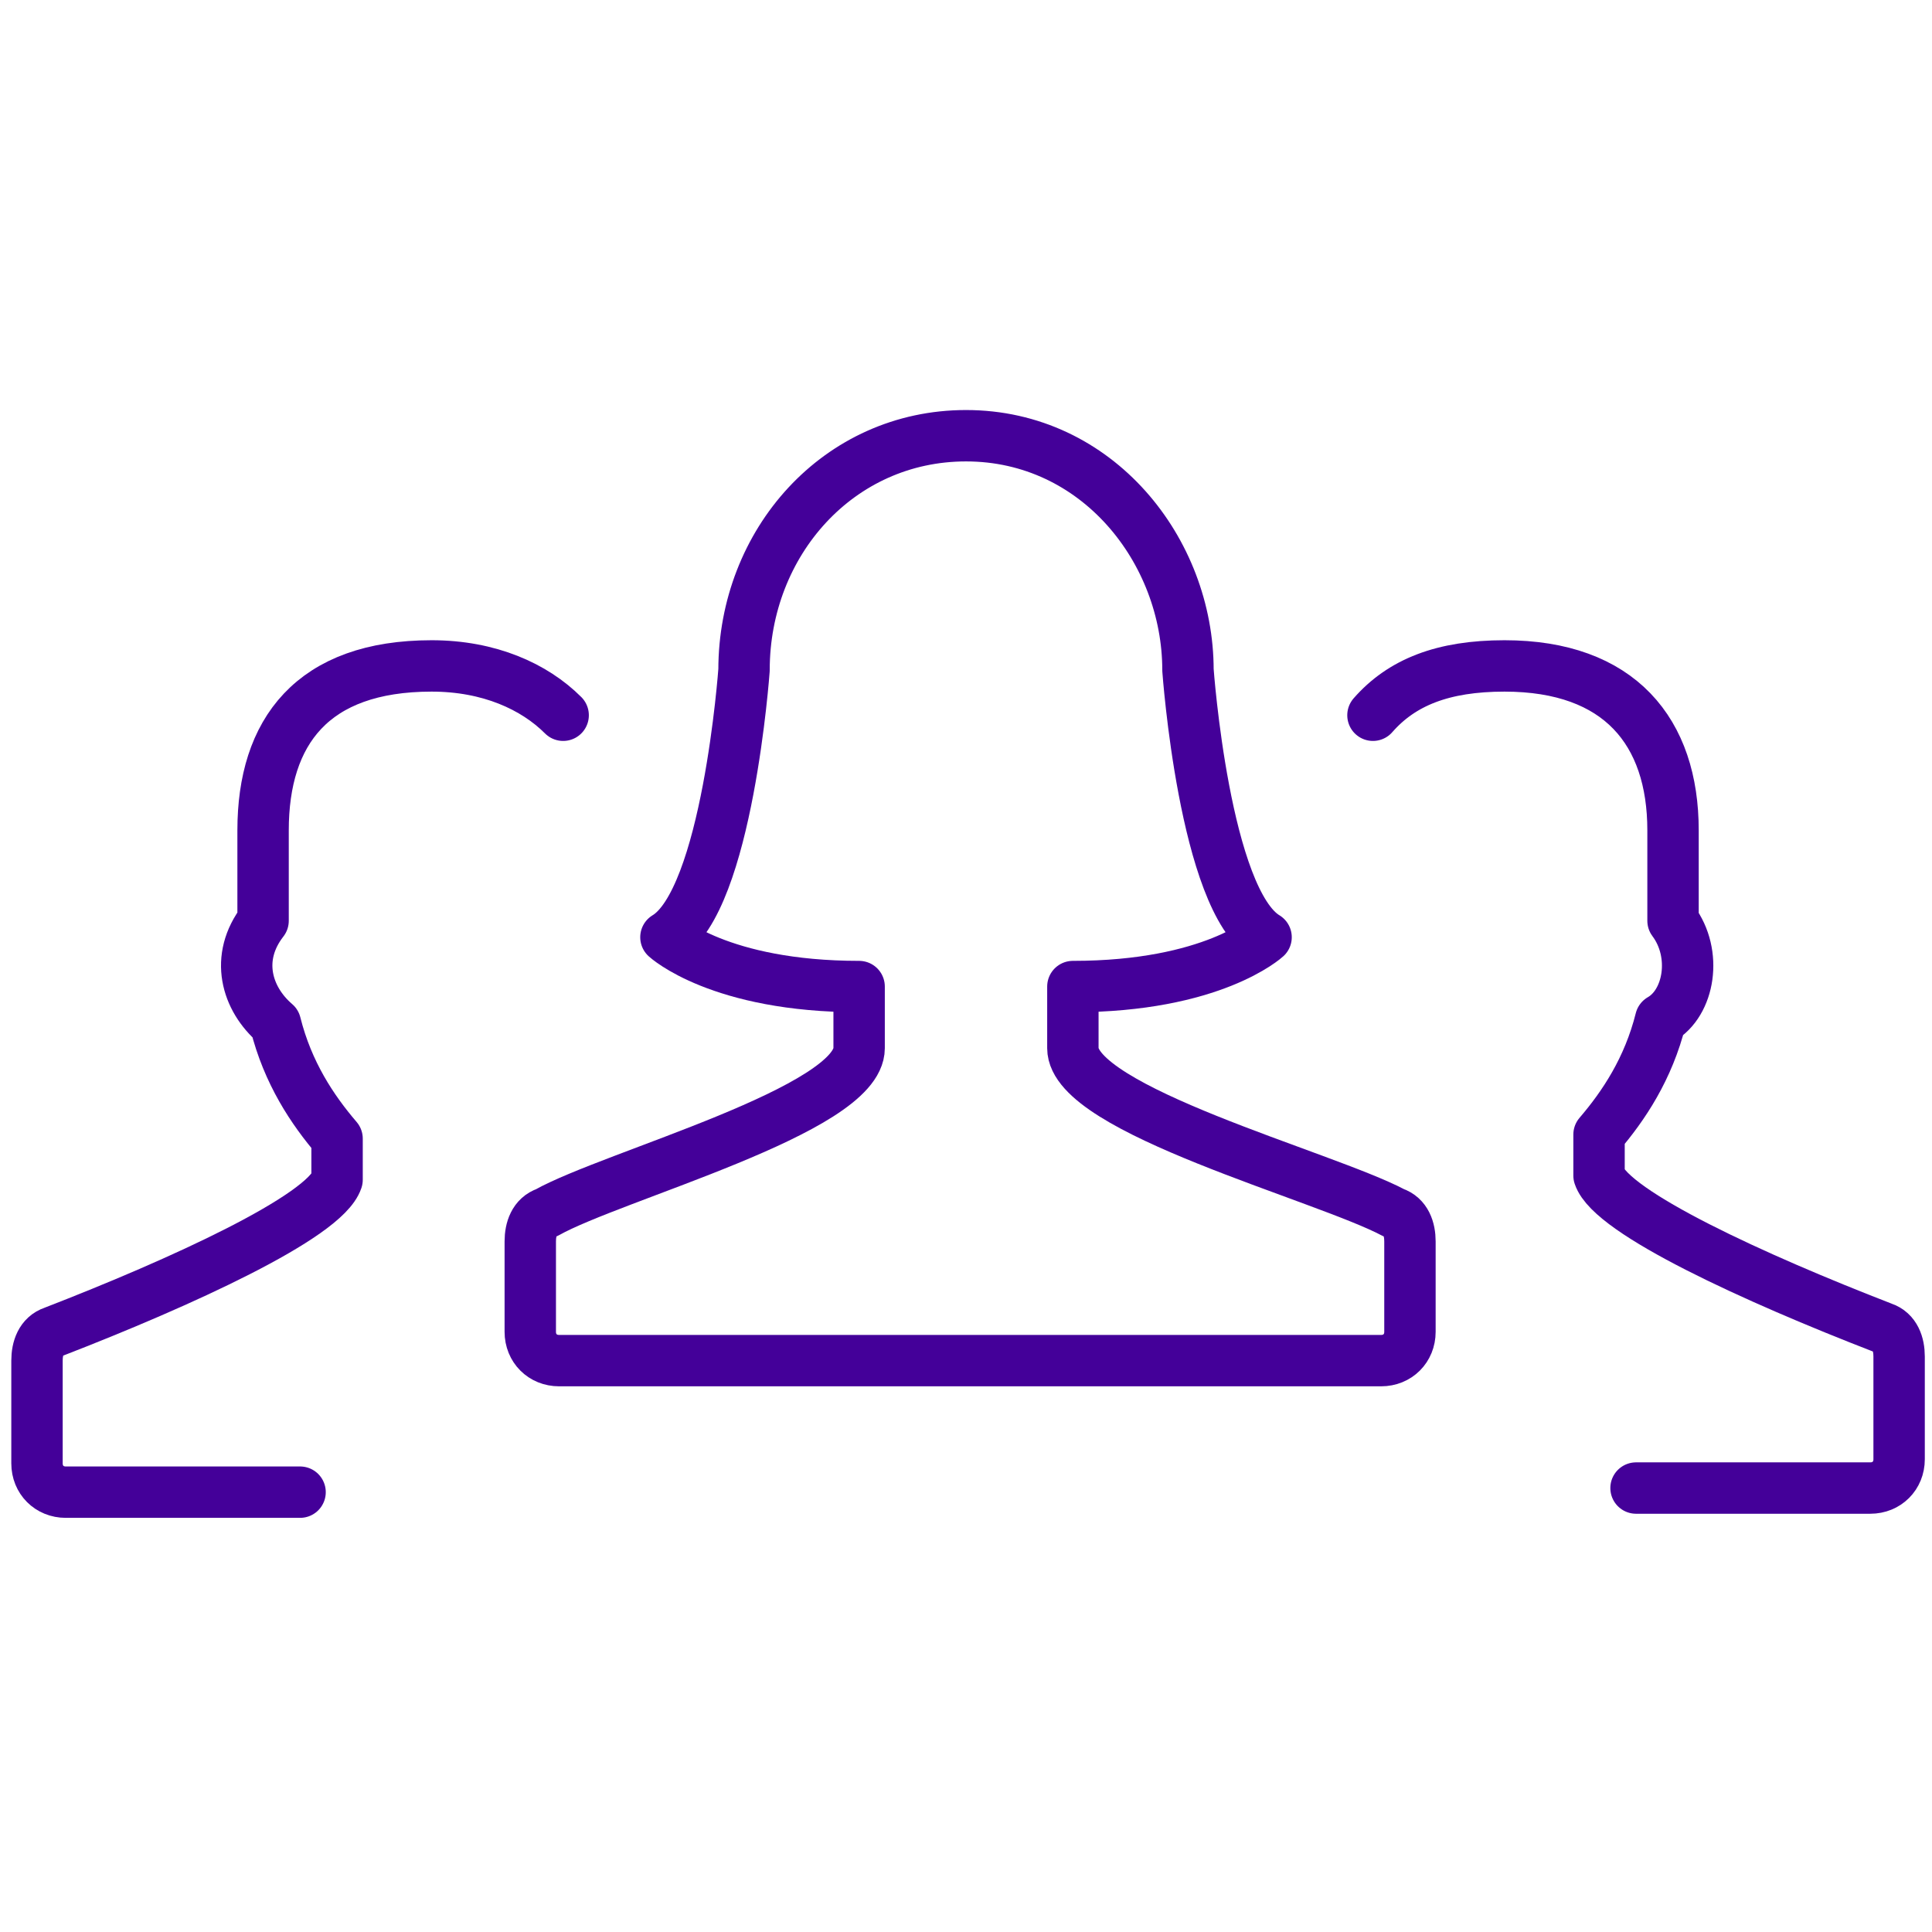
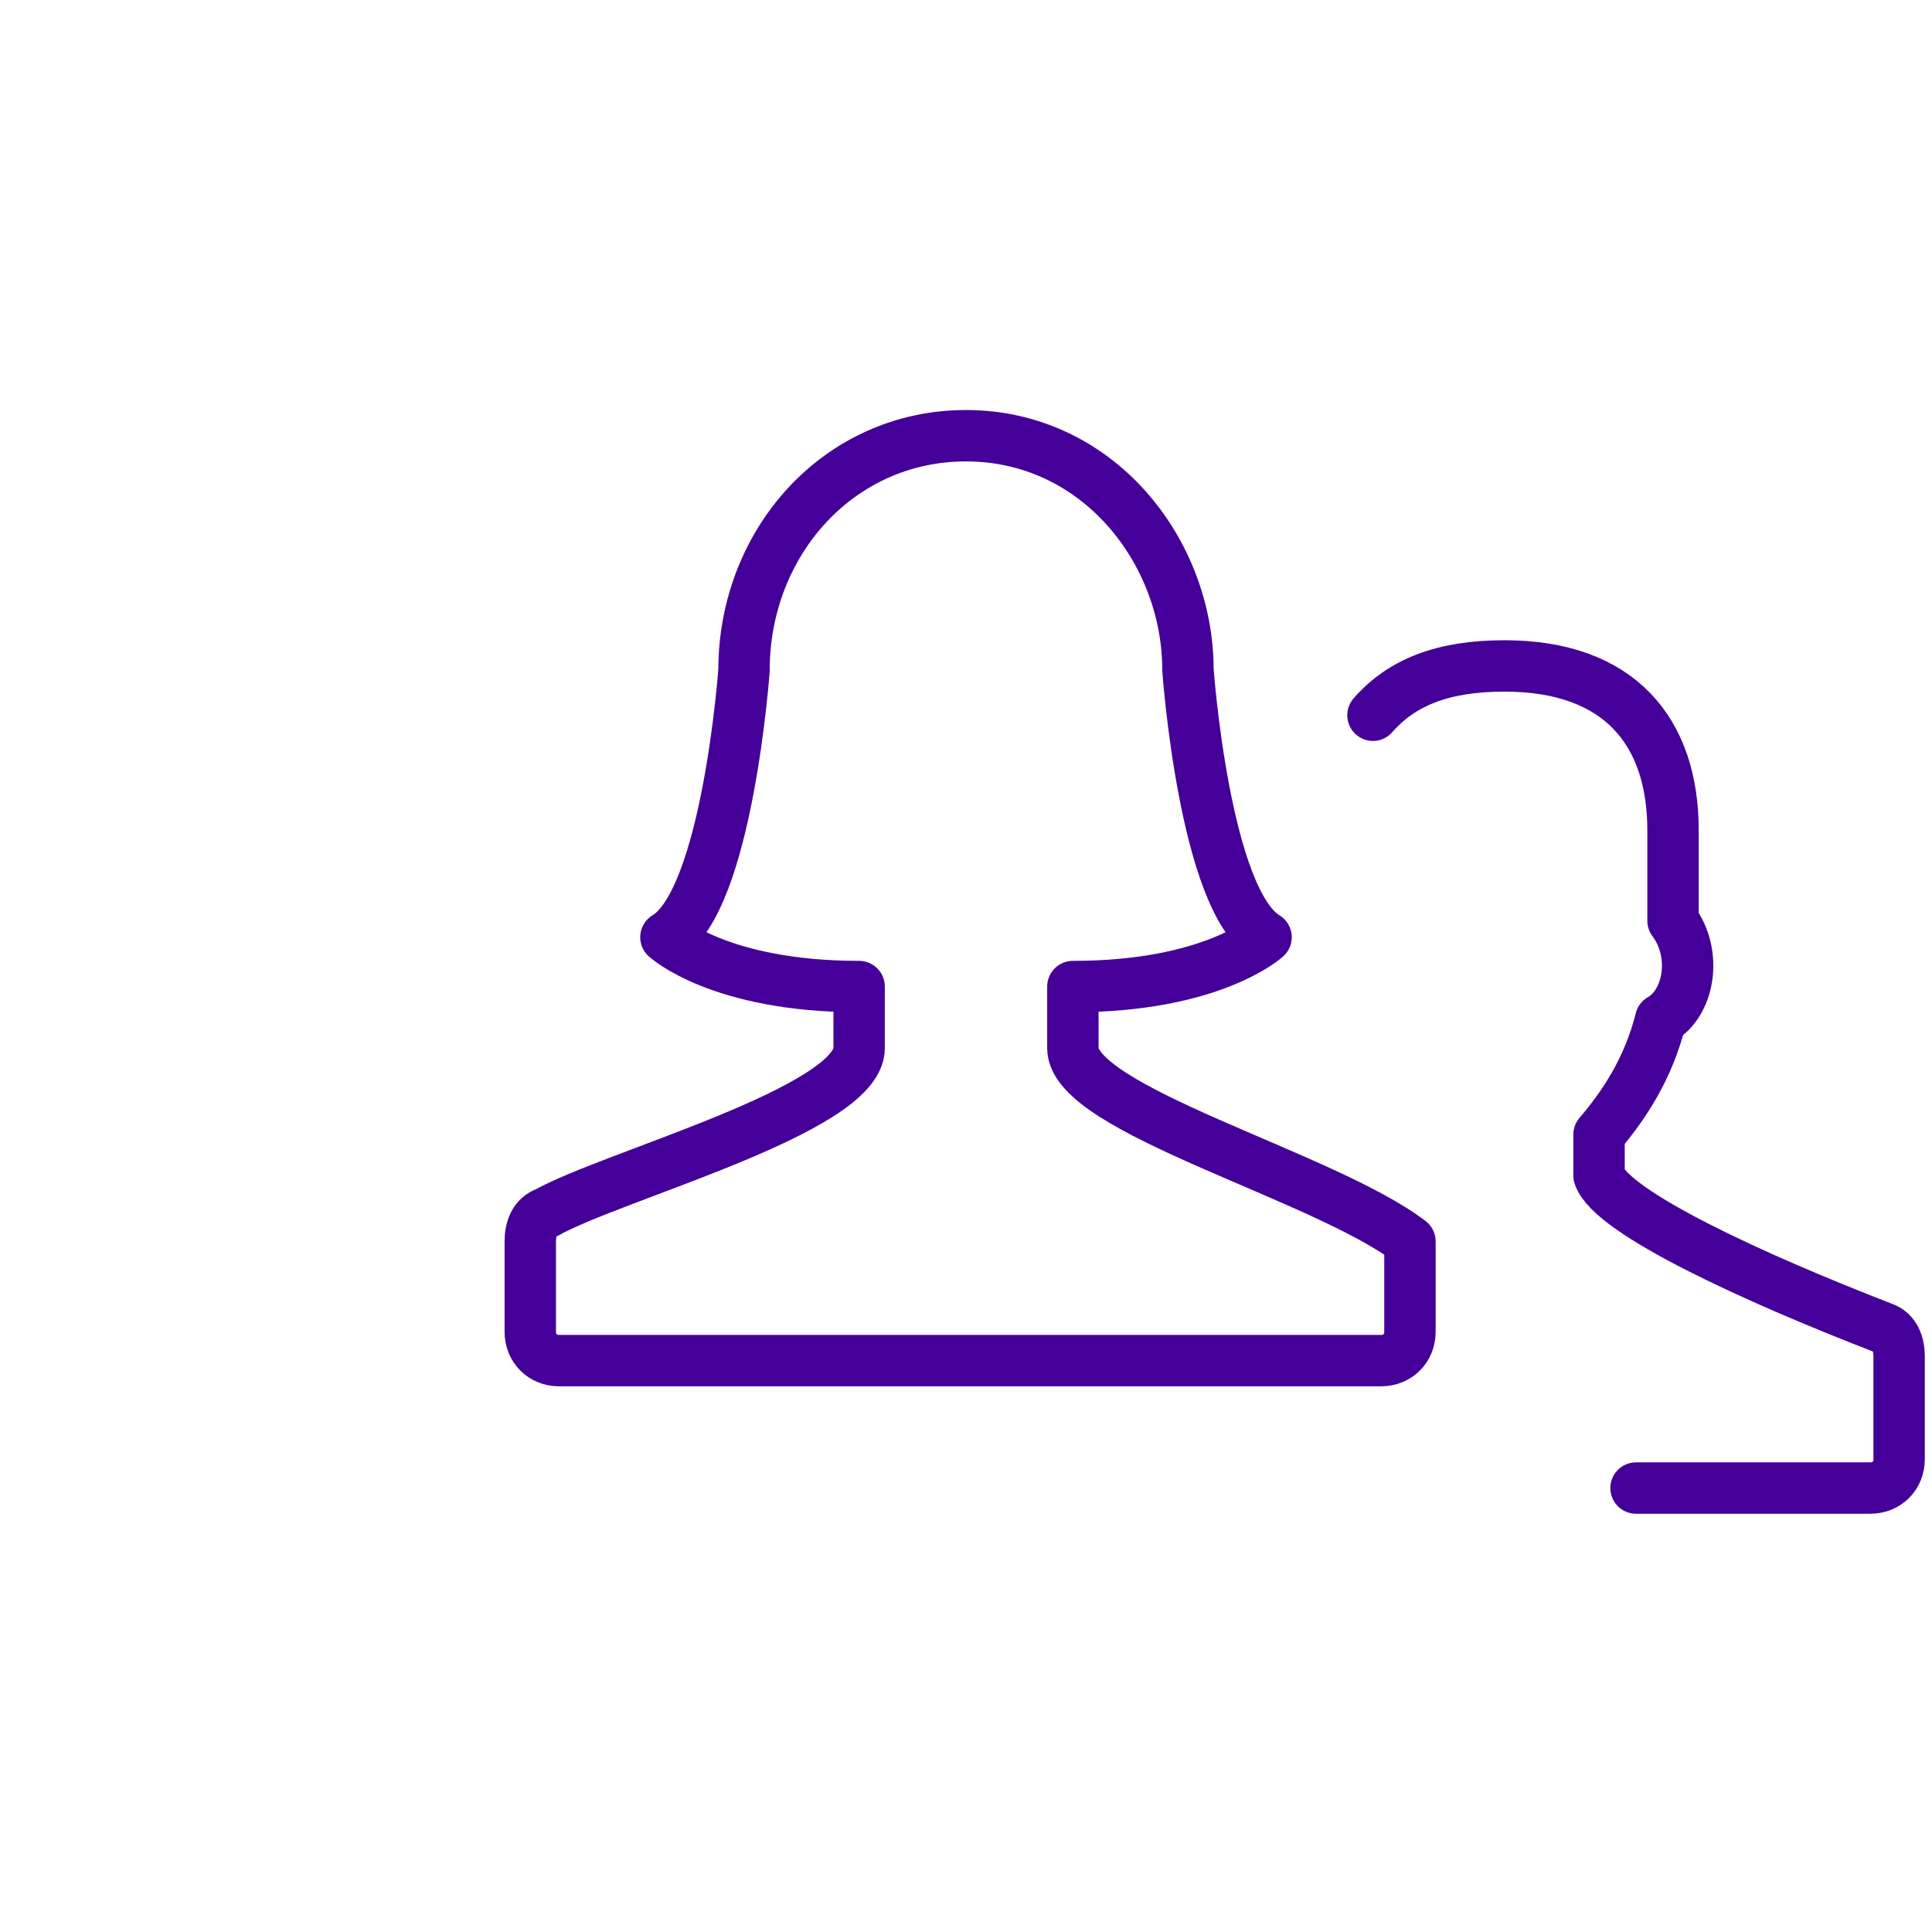
<svg xmlns="http://www.w3.org/2000/svg" width="47" height="47" viewBox="0 0 47 47" fill="none">
-   <path d="M13.7 17.4C13 16.7 11.9 16.2 10.5 16.2C7.6 16.2 6.4 17.8 6.4 20.2V22.4C5.7 23.3 6 24.3 6.7 24.9C7 26.1 7.6 27 8.2 27.7V28.7C7.9 29.6 4.4 31.2 1.3 32.4C1 32.5 0.9 32.8 0.9 33.1V35.6C0.9 36 1.2 36.3 1.6 36.3H7.3" stroke="#440099" stroke-width="1.25" stroke-linecap="round" stroke-linejoin="round" />
-   <path d="M26.1 25.5C26.1 24 26.1 24 26.1 24C29.5 24 30.8 22.8 30.8 22.8C29.3 21.9 28.9 16.3 28.9 16.3C28.9 13.4 26.7 10.6 23.5 10.6C20.4 10.6 18.1 13.2 18.1 16.3C18.1 16.3 17.7 21.9 16.2 22.8C16.2 22.8 17.5 24 20.9 24C20.9 24 20.9 24 20.9 25.5C20.9 27 14.9 28.6 13.3 29.5C13 29.6 12.9 29.9 12.9 30.2V32.4C12.9 32.8 13.2 33.1 13.6 33.1H33.6C34 33.1 34.3 32.8 34.3 32.4V30.2C34.3 29.9 34.2 29.6 33.9 29.5C32.2 28.6 26.1 27 26.1 25.5Z" stroke="#440099" stroke-width="1.25" stroke-linecap="round" stroke-linejoin="round" />
+   <path d="M26.1 25.5C26.1 24 26.1 24 26.1 24C29.5 24 30.8 22.8 30.8 22.8C29.3 21.9 28.9 16.3 28.9 16.3C28.9 13.4 26.7 10.6 23.5 10.6C20.4 10.6 18.1 13.2 18.1 16.3C18.1 16.3 17.7 21.9 16.2 22.8C16.2 22.8 17.5 24 20.9 24C20.9 24 20.9 24 20.9 25.5C20.9 27 14.9 28.6 13.3 29.5C13 29.6 12.9 29.9 12.9 30.2V32.4C12.9 32.8 13.2 33.1 13.6 33.1H33.6C34 33.1 34.3 32.8 34.3 32.4V30.2C32.2 28.6 26.1 27 26.1 25.5Z" stroke="#440099" stroke-width="1.25" stroke-linecap="round" stroke-linejoin="round" />
  <path d="M39.8 36.2H45.5C45.9 36.2 46.2 35.9 46.2 35.5V33C46.2 32.7 46.1 32.4 45.8 32.3C42.7 31.1 39.2 29.5 38.9 28.6V27.6C39.5 26.9 40.1 26 40.4 24.8C41.1 24.4 41.3 23.2 40.7 22.4V20.2C40.7 17.8 39.4 16.2 36.6 16.2C35.1 16.2 34.1 16.6 33.4 17.4" stroke="#440099" stroke-width="1.25" stroke-linecap="round" stroke-linejoin="round" />
</svg>